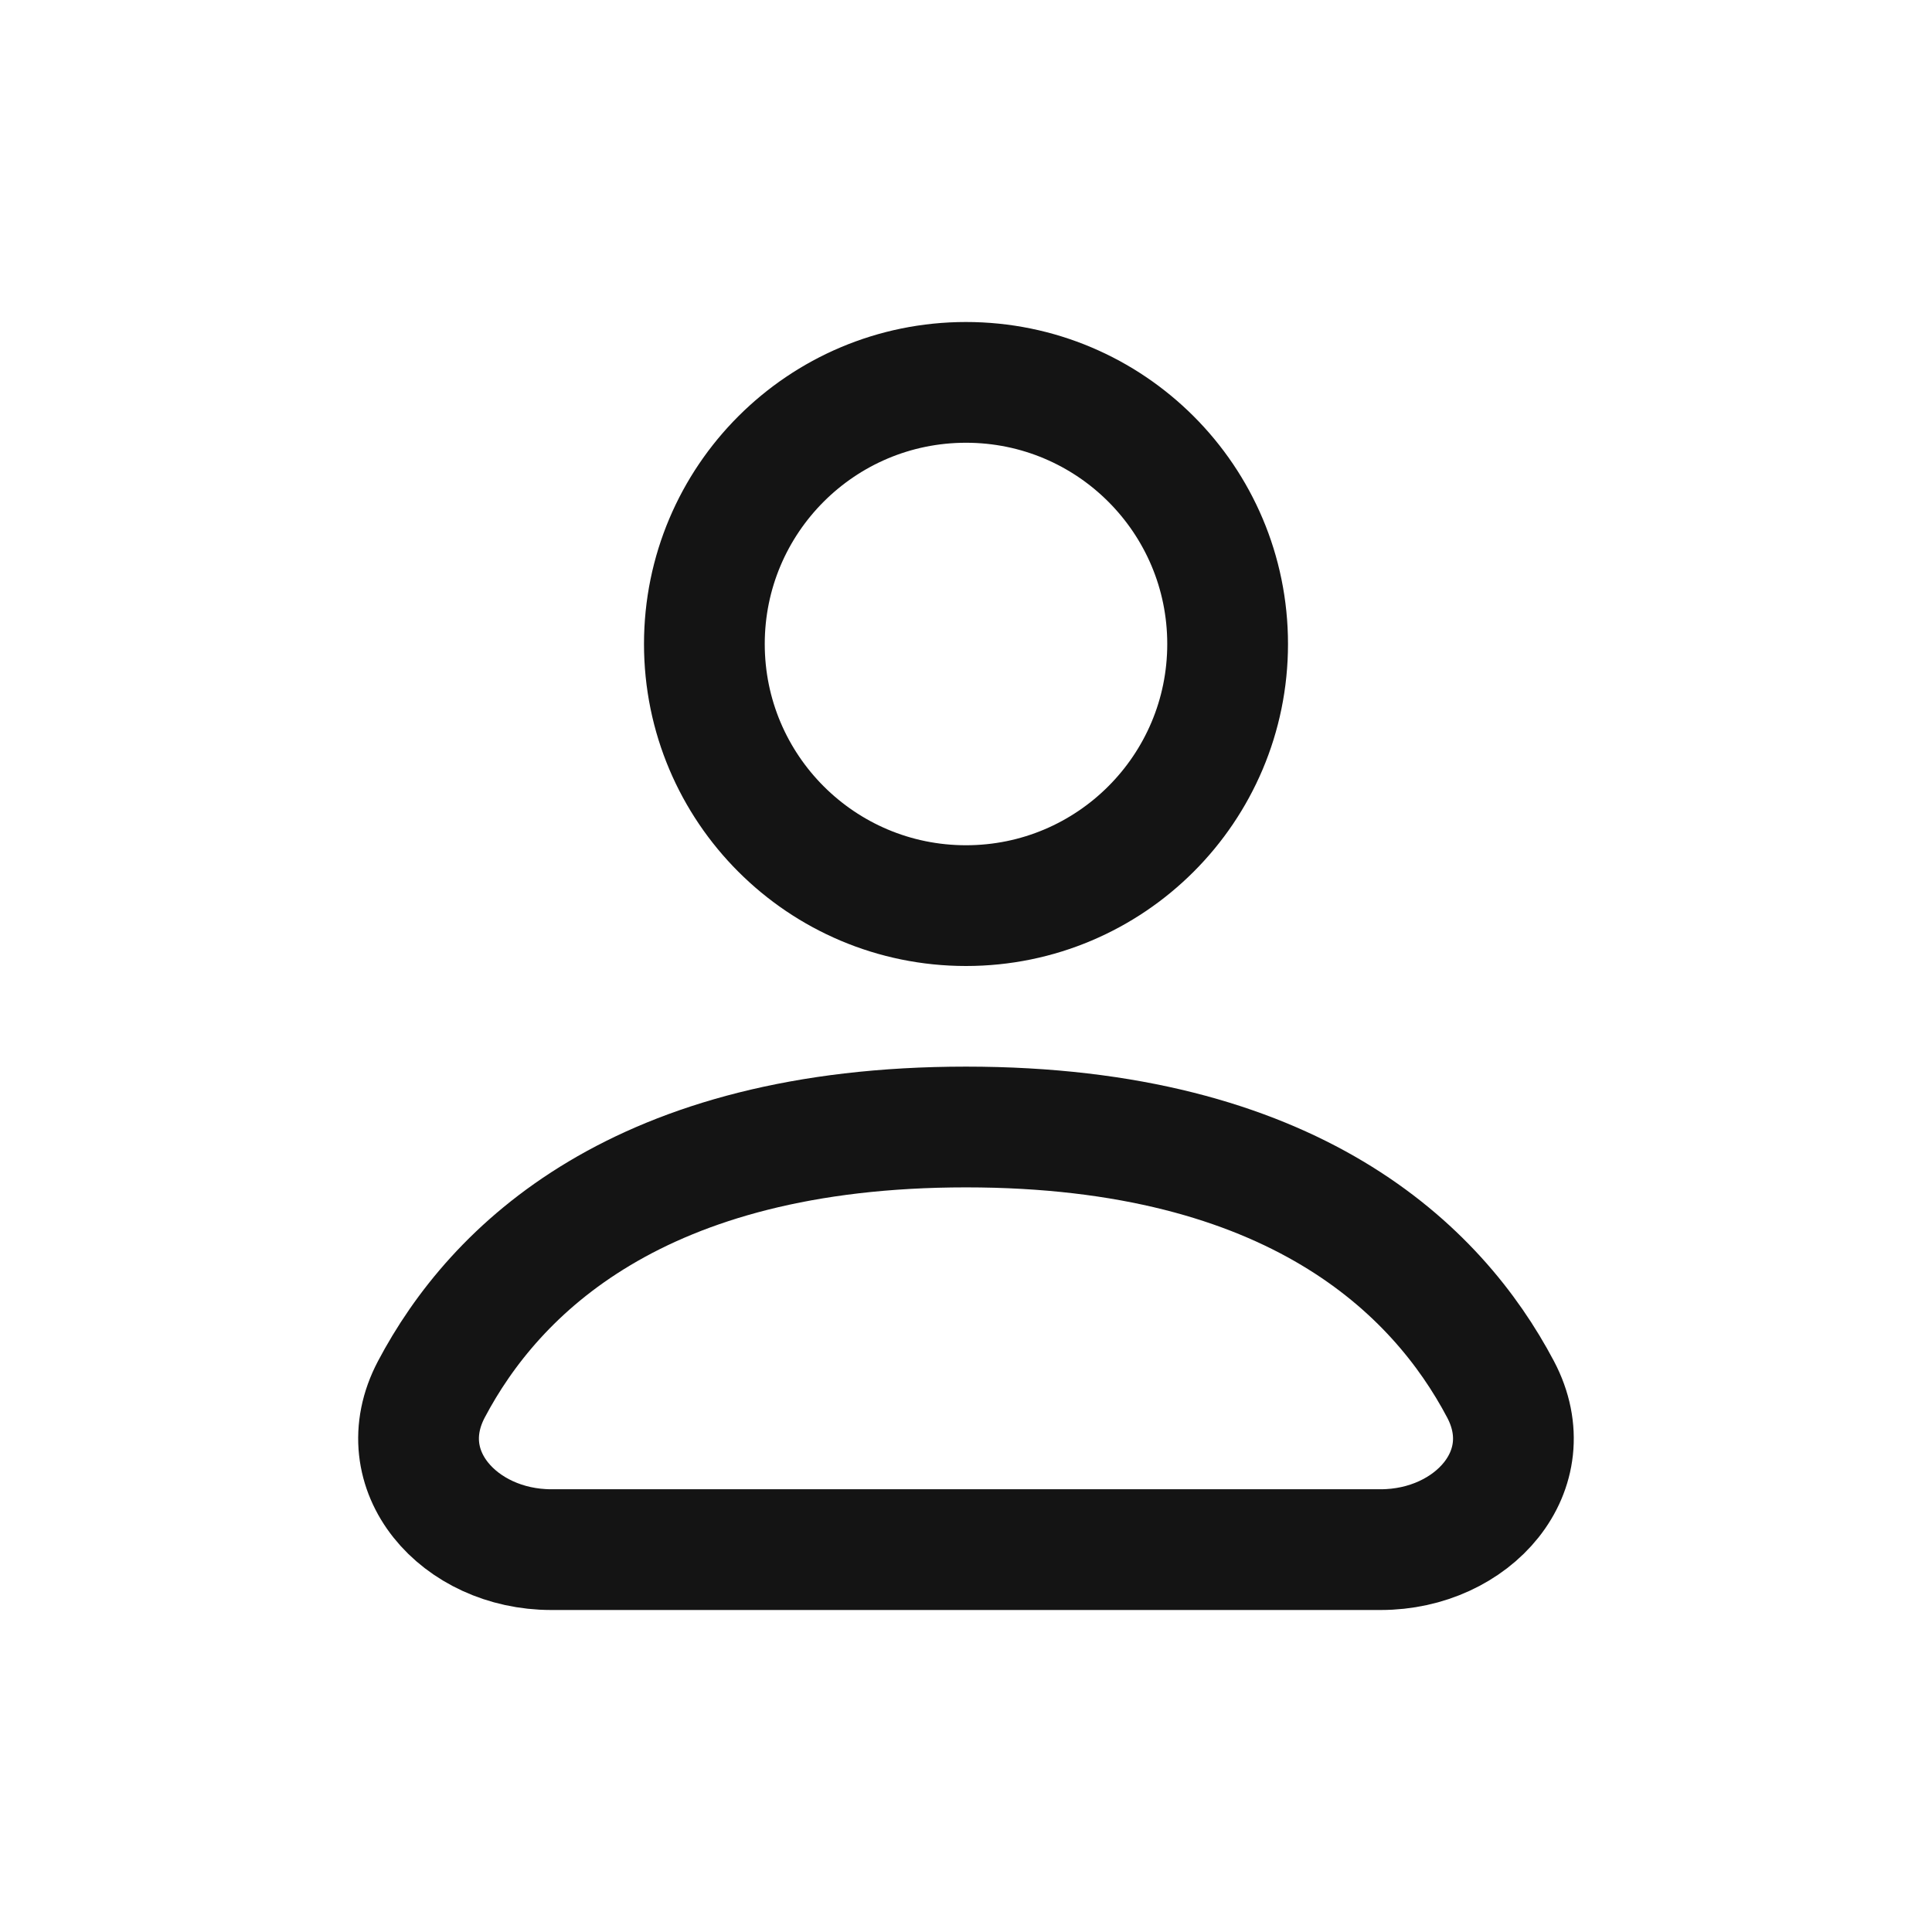
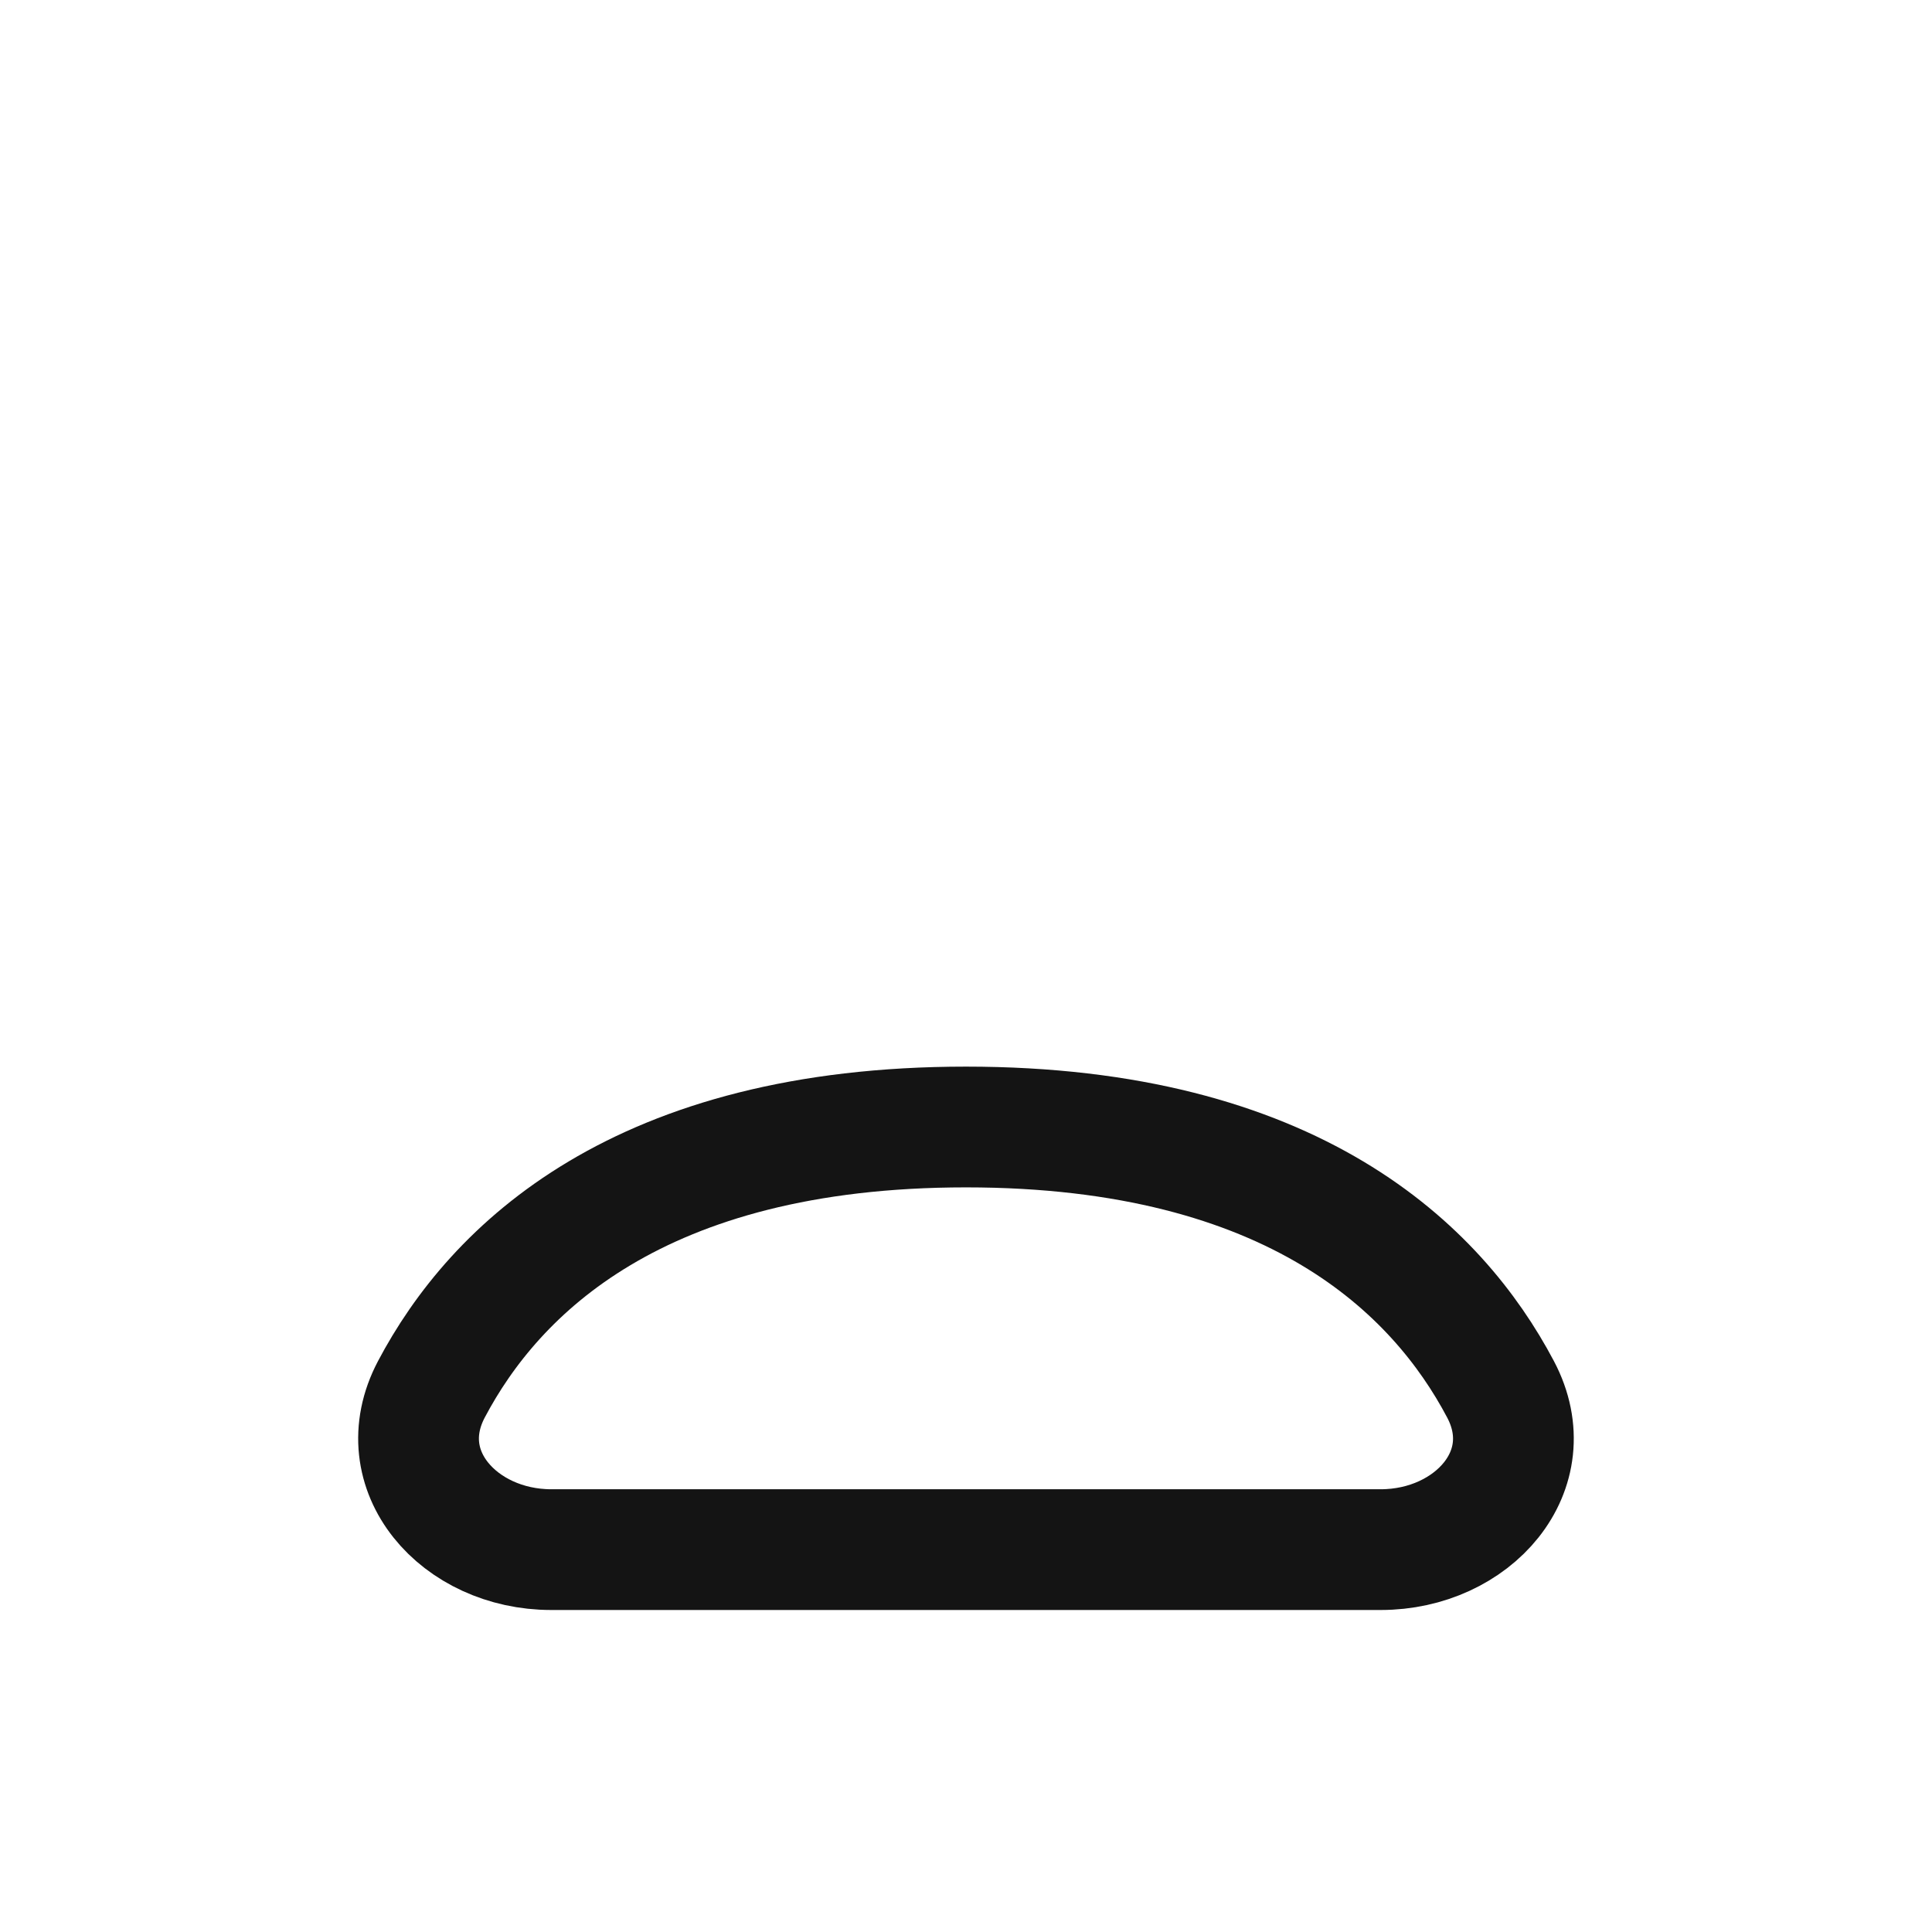
<svg xmlns="http://www.w3.org/2000/svg" width="24" height="24" viewBox="0 0 24 24" fill="none">
-   <path d="M15.25 8C15.25 9.795 13.795 11.25 12 11.25C10.205 11.25 8.75 9.795 8.75 8C8.75 6.205 10.205 4.75 12 4.75C13.795 4.75 15.25 6.205 15.25 8Z" stroke="#141414" stroke-width="1.5" stroke-linecap="round" stroke-linejoin="round" />
  <path d="M6.847 19.25H17.152C18.294 19.25 19.174 18.268 18.64 17.258C17.856 15.773 16.068 14 12 14C7.932 14 6.143 15.773 5.359 17.258C4.826 18.268 5.705 19.25 6.847 19.25Z" stroke="#141414" stroke-width="1.5" stroke-linecap="round" stroke-linejoin="round" />
</svg>